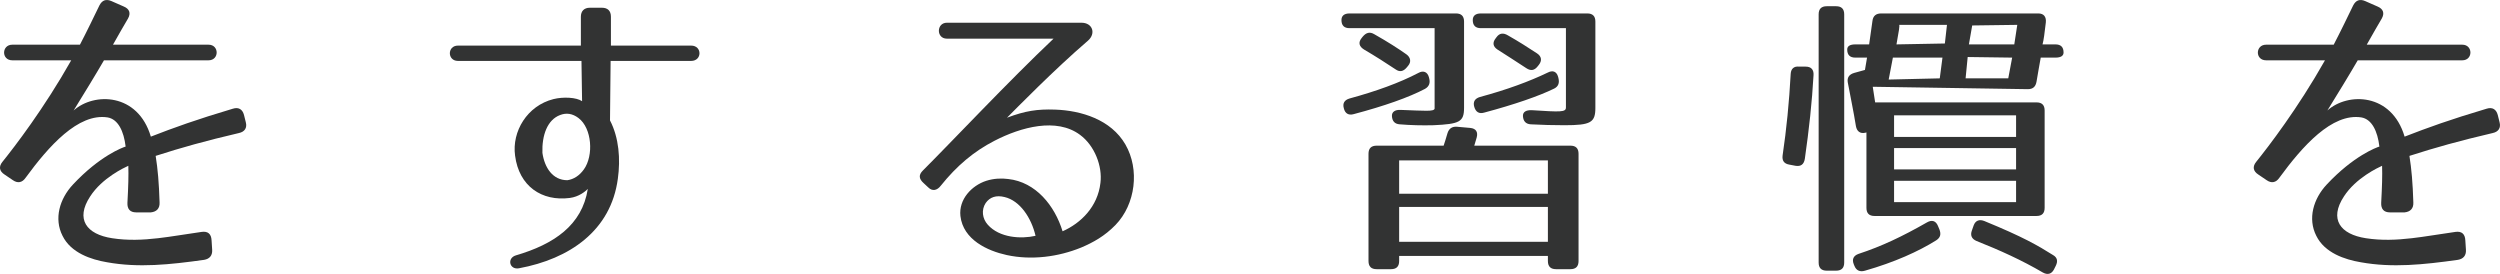
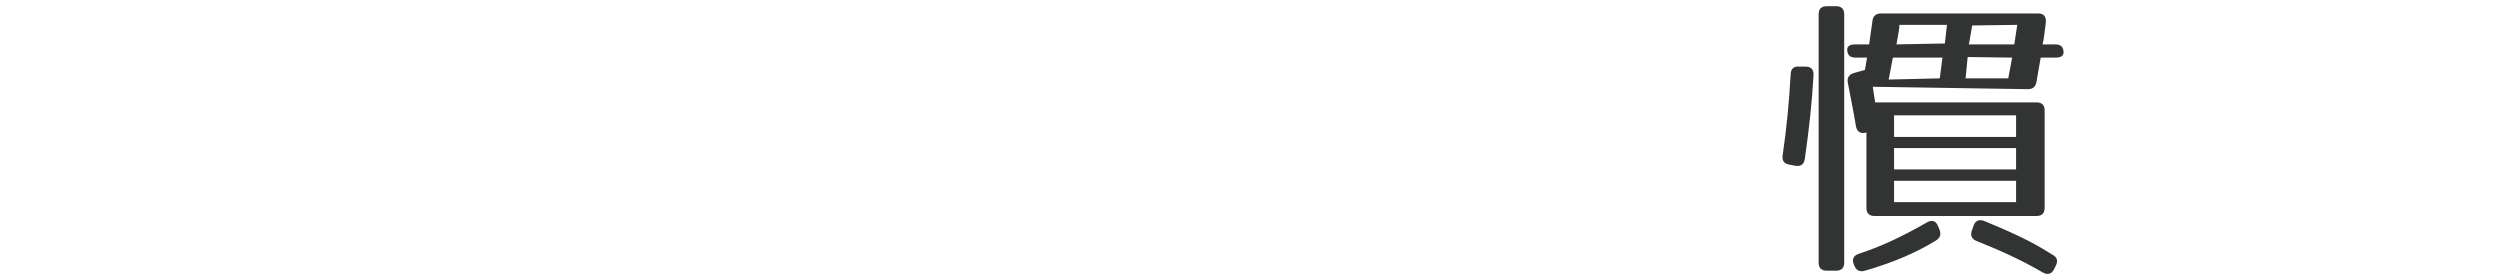
<svg xmlns="http://www.w3.org/2000/svg" version="1.1" id="レイヤー_1" width="216.305" height="23.699" viewBox="186.747 407.211 216.305 23.699" overflow="visible" enable-background="new 186.747 407.211 216.305 23.699" xml:space="preserve">
-   <path fill="#323333" d="M207.418,418.722c-2.886,0.676-4.939,1.248-7.202,1.976c0.183,1.145,0.286,2.34,0.338,4.03  c0.026,0.52-0.26,0.806-0.754,0.858h-1.273c-0.521,0-0.78-0.287-0.754-0.832c0.077-1.431,0.104-2.367,0.077-3.199  c-0.338,0.156-2.262,1.041-3.302,2.652c-1.3,1.977-0.312,3.276,1.898,3.614c1.326,0.208,2.651,0.156,3.978,0  c1.145-0.13,2.288-0.338,3.771-0.546c0.546-0.078,0.832,0.182,0.857,0.729l0.053,0.832c0.025,0.493-0.234,0.779-0.702,0.857  c-2.964,0.416-5.668,0.702-8.398,0.208c-1.378-0.233-3.12-0.806-3.848-2.288c-0.754-1.482-0.26-3.197,0.91-4.445  c2.313-2.471,4.29-3.199,4.55-3.277c-0.156-1.326-0.65-2.366-1.561-2.522c-2.548-0.39-5.096,2.496-7.098,5.227  c-0.286,0.416-0.676,0.494-1.092,0.207l-0.729-0.494c-0.441-0.285-0.52-0.676-0.182-1.092c1.066-1.326,3.588-4.602,5.954-8.788  h-5.096c-0.962,0-0.937-1.352,0-1.352h5.85c0.572-1.092,1.274-2.548,1.69-3.406c0.233-0.442,0.571-0.572,1.04-0.364l1.065,0.468  c0.494,0.208,0.624,0.572,0.364,1.04c-0.313,0.52-0.754,1.3-1.3,2.262h8.268c0.937,0,0.937,1.352,0,1.352h-9.048  c-0.754,1.3-1.664,2.782-2.626,4.342c1.768-1.586,5.563-1.534,6.682,2.262c2.002-0.78,3.952-1.482,7.099-2.418  c0.494-0.156,0.832,0.052,0.962,0.546l0.155,0.624C208.147,418.28,207.912,418.618,207.418,418.722z" />
-   <path fill="#323333" d="M240.204,422.675c-0.598,4.498-4.186,6.941-8.554,7.748c-0.832,0.155-1.066-0.885-0.261-1.119  c3.276-0.961,5.721-2.6,6.215-5.746c-0.208,0.209-0.755,0.677-1.561,0.781c-2.418,0.312-4.394-1.015-4.731-3.666  c-0.286-2.081,1.04-4.316,3.327-4.889c0.832-0.208,1.977-0.156,2.471,0.182l-0.053-3.484h-10.686c-0.936,0-0.936-1.326,0-1.326  h10.634v-2.496c0-0.494,0.286-0.78,0.78-0.78h1.04c0.494,0,0.78,0.26,0.78,0.78v2.496h6.941c0.962,0,0.962,1.326,0,1.326h-6.968  l-0.052,5.148C240.308,419.138,240.439,420.984,240.204,422.675z M235.212,417.162c-1.118,0.416-1.586,1.768-1.534,3.276  c0.183,1.273,0.885,2.365,2.158,2.365c0.546-0.078,1.04-0.39,1.43-0.936c0.858-1.195,0.702-3.562-0.468-4.446  C236.278,417.032,235.758,416.954,235.212,417.162z" />
-   <path fill="#323333" d="M280.868,410.74c-2.938,2.522-6.24,5.902-6.994,6.656c1.586-0.598,2.626-0.754,4.16-0.702  c2.262,0.078,4.836,0.858,6.084,3.016c1.248,2.158,0.884,5.173-0.858,6.968c-0.936,0.961-1.924,1.508-2.964,1.949  c-1.976,0.807-4.29,1.118-6.448,0.65c-1.664-0.364-3.77-1.326-4.004-3.38c-0.155-1.431,0.962-2.626,2.236-3.042  c0.65-0.208,1.326-0.234,1.898-0.156c2.392,0.26,4.029,2.314,4.705,4.523c1.587-0.701,3.043-2.131,3.276-4.186  c0.182-1.43-0.494-3.224-1.768-4.16c-2.028-1.508-5.097-0.676-7.41,0.52c-1.769,0.91-3.25,2.157-4.628,3.874  c-0.313,0.416-0.729,0.52-1.092,0.156l-0.391-0.364c-0.441-0.39-0.441-0.728-0.078-1.093c2.652-2.651,7.41-7.721,11.311-11.414  h-9.23c-0.936,0-0.91-1.378,0-1.378h11.648C281.284,409.18,281.596,410.116,280.868,410.74z M272.028,424.78  c-0.391,0.598-0.286,1.352,0.182,1.872c1.014,1.144,2.886,1.248,4.134,0.962c-0.363-1.561-1.352-3.042-2.678-3.354  C272.939,424.078,272.392,424.261,272.028,424.78z" />
-   <path fill="#323333" d="M310.768,418.046c-0.962,0.026-2.002,0-2.911-0.078c-0.442-0.026-0.65-0.286-0.677-0.702  c-0.025-0.364,0.261-0.572,0.754-0.546c2.133,0.078,2.86,0.156,2.938-0.104v-6.968h-7.358c-0.468,0-0.701-0.234-0.701-0.702  c0-0.364,0.233-0.572,0.701-0.572h9.204c0.469,0,0.702,0.234,0.702,0.702v7.462C313.42,417.76,313.03,417.942,310.768,418.046z   M310.04,414.9c-1.378,0.728-3.51,1.482-6.162,2.184c-0.441,0.13-0.754-0.052-0.857-0.494c-0.131-0.442,0.052-0.728,0.493-0.858  c2.288-0.624,4.316-1.352,5.954-2.21c0.416-0.234,0.78-0.104,0.91,0.364l0.026,0.104C310.508,414.38,310.404,414.692,310.04,414.9z   M305.647,410.168c1.195,0.676,2.08,1.248,2.781,1.742c0.364,0.26,0.442,0.65,0.156,0.988l-0.13,0.156  c-0.286,0.338-0.598,0.416-0.962,0.156c-0.858-0.572-1.716-1.118-2.73-1.716c-0.416-0.26-0.52-0.598-0.208-0.988l0.104-0.13  C304.944,410.038,305.256,409.934,305.647,410.168z M314.512,419.112l-0.208,0.702h8.32c0.468,0,0.702,0.234,0.702,0.702v9.281  c0,0.469-0.234,0.703-0.702,0.703h-1.248c-0.468,0-0.702-0.234-0.702-0.703v-0.441h-12.87v0.441c0,0.469-0.233,0.703-0.701,0.703  h-1.248c-0.469,0-0.702-0.234-0.702-0.703v-9.281c0-0.468,0.233-0.702,0.702-0.702h5.798c0.052-0.13,0.208-0.65,0.338-1.092  c0.13-0.39,0.39-0.572,0.806-0.546l1.17,0.104C314.46,418.332,314.642,418.644,314.512,419.112z M320.674,421.089h-12.87v2.885  h12.87V421.089z M320.674,425.118h-12.87v3.016h12.87V425.118z M322.105,418.046c-0.937,0-2.002-0.026-2.912-0.078  c-0.442-0.026-0.65-0.286-0.677-0.702c-0.025-0.364,0.261-0.546,0.78-0.52c2.47,0.156,2.938,0.182,2.938-0.234v-6.864h-7.358  c-0.468,0-0.702-0.234-0.702-0.702c0-0.364,0.234-0.572,0.702-0.572h9.204c0.468,0,0.702,0.234,0.702,0.702v7.462  C324.782,417.812,324.393,418.046,322.105,418.046z M321.22,414.874c-1.325,0.65-3.432,1.378-6.058,2.08  c-0.442,0.13-0.729-0.052-0.858-0.494c-0.13-0.442,0.053-0.728,0.494-0.858c2.314-0.624,4.29-1.352,5.851-2.106  c0.441-0.234,0.779-0.104,0.909,0.364l0.026,0.104C321.689,414.38,321.584,414.692,321.22,414.874z M317.216,410.272  c0.962,0.546,1.769,1.066,2.522,1.56c0.39,0.26,0.441,0.624,0.156,0.988l-0.104,0.13c-0.286,0.364-0.598,0.416-0.988,0.156  c-0.884-0.572-1.664-1.092-2.496-1.612c-0.39-0.26-0.441-0.598-0.155-0.962l0.078-0.104  C316.488,410.064,316.826,410.038,317.216,410.272z" />
  <path fill="#323333" d="M343.658,413.704c-0.13,2.34-0.391,4.732-0.754,7.254c-0.078,0.469-0.338,0.676-0.807,0.598l-0.546-0.104  c-0.441-0.078-0.624-0.338-0.571-0.779c0.338-2.289,0.571-4.628,0.701-7.073c0.026-0.442,0.286-0.676,0.729-0.624h0.572  C343.45,412.976,343.684,413.236,343.658,413.704z M345.609,430.63h-0.807c-0.468,0-0.702-0.233-0.702-0.701v-21.477  c0-0.468,0.234-0.702,0.702-0.702h0.807c0.468,0,0.702,0.234,0.702,0.702v21.477C346.311,430.396,346.076,430.63,345.609,430.63z   M363.756,409.154c-0.104,0.884-0.182,1.534-0.286,1.898h1.118c0.468,0,0.702,0.234,0.702,0.702c0,0.286-0.234,0.442-0.702,0.442  h-1.273c-0.131,0.676-0.234,1.352-0.364,2.08c-0.078,0.442-0.313,0.65-0.754,0.65l-13.416-0.208c0.078,0.546,0.208,1.3,0.208,1.352  h13.962c0.468,0,0.702,0.234,0.702,0.702v8.424c0,0.468-0.234,0.702-0.702,0.702h-14.014c-0.469,0-0.702-0.234-0.702-0.702v-6.526  l-0.104,0.026c-0.441,0.104-0.728-0.13-0.806-0.572c-0.208-1.3-0.468-2.496-0.702-3.77c-0.078-0.416,0.104-0.702,0.546-0.832  l0.937-0.26l0.182-1.066h-1.014c-0.469,0-0.702-0.234-0.702-0.702c0-0.286,0.233-0.442,0.702-0.442h1.195l0.286-2.028  c0.052-0.442,0.313-0.65,0.754-0.65h13.599C363.574,408.374,363.808,408.66,363.756,409.154z M347.558,429.175  c1.977-0.65,3.744-1.482,5.929-2.73c0.416-0.234,0.754-0.13,0.936,0.313c0.052,0.104,0.078,0.207,0.13,0.312  c0.156,0.416,0.078,0.702-0.286,0.937c-1.533,0.961-3.613,1.897-6.161,2.625c-0.442,0.131-0.755-0.025-0.91-0.416l-0.053-0.129  C346.96,429.641,347.116,429.33,347.558,429.175z M354.813,412.196h-4.29l-0.364,1.898l4.42-0.104L354.813,412.196z   M361.182,417.188h-10.556v1.872h10.556V417.188z M361.182,420.022h-10.556v1.846h10.556V420.022z M361.182,422.856h-10.556v1.846  h10.556V422.856z M350.834,411.052l4.187-0.078l0.182-1.612h-4.134C351.12,409.44,351.042,409.908,350.834,411.052z   M356.996,412.144l-0.182,1.846h3.691l0.338-1.794L356.996,412.144z M361.286,409.362l-3.9,0.052l-0.286,1.638h3.927  L361.286,409.362z M358.452,426.341c3.354,1.377,4.602,2.105,5.928,2.938c0.364,0.208,0.442,0.52,0.234,0.936l-0.156,0.313  c-0.208,0.391-0.546,0.494-0.962,0.26c-1.82-1.066-3.718-1.924-5.746-2.73c-0.416-0.182-0.546-0.493-0.39-0.909l0.155-0.442  C357.672,426.288,358.01,426.158,358.452,426.341z" />
-   <path fill="#323333" d="M402.418,418.722c-2.886,0.676-4.939,1.248-7.202,1.976c0.183,1.145,0.286,2.34,0.338,4.03  c0.026,0.52-0.26,0.806-0.754,0.858h-1.273c-0.521,0-0.78-0.287-0.754-0.832c0.077-1.431,0.104-2.367,0.077-3.199  c-0.338,0.156-2.262,1.041-3.302,2.652c-1.3,1.977-0.312,3.276,1.898,3.614c1.326,0.208,2.651,0.156,3.978,0  c1.145-0.13,2.288-0.338,3.771-0.546c0.546-0.078,0.832,0.182,0.857,0.729l0.053,0.832c0.025,0.493-0.234,0.779-0.702,0.857  c-2.964,0.416-5.668,0.702-8.398,0.208c-1.378-0.233-3.12-0.806-3.848-2.288c-0.754-1.482-0.26-3.197,0.91-4.445  c2.313-2.471,4.29-3.199,4.55-3.277c-0.156-1.326-0.65-2.366-1.561-2.522c-2.548-0.39-5.096,2.496-7.098,5.227  c-0.286,0.416-0.676,0.494-1.092,0.207l-0.729-0.494c-0.441-0.285-0.52-0.676-0.182-1.092c1.066-1.326,3.588-4.602,5.954-8.788  h-5.096c-0.962,0-0.937-1.352,0-1.352h5.85c0.572-1.092,1.274-2.548,1.69-3.406c0.233-0.442,0.571-0.572,1.04-0.364l1.065,0.468  c0.494,0.208,0.624,0.572,0.364,1.04c-0.313,0.52-0.754,1.3-1.3,2.262h8.268c0.937,0,0.937,1.352,0,1.352h-9.048  c-0.754,1.3-1.664,2.782-2.626,4.342c1.768-1.586,5.563-1.534,6.682,2.262c2.002-0.78,3.952-1.482,7.099-2.418  c0.494-0.156,0.832,0.052,0.962,0.546l0.155,0.624C403.147,418.28,402.912,418.618,402.418,418.722z" />
</svg>